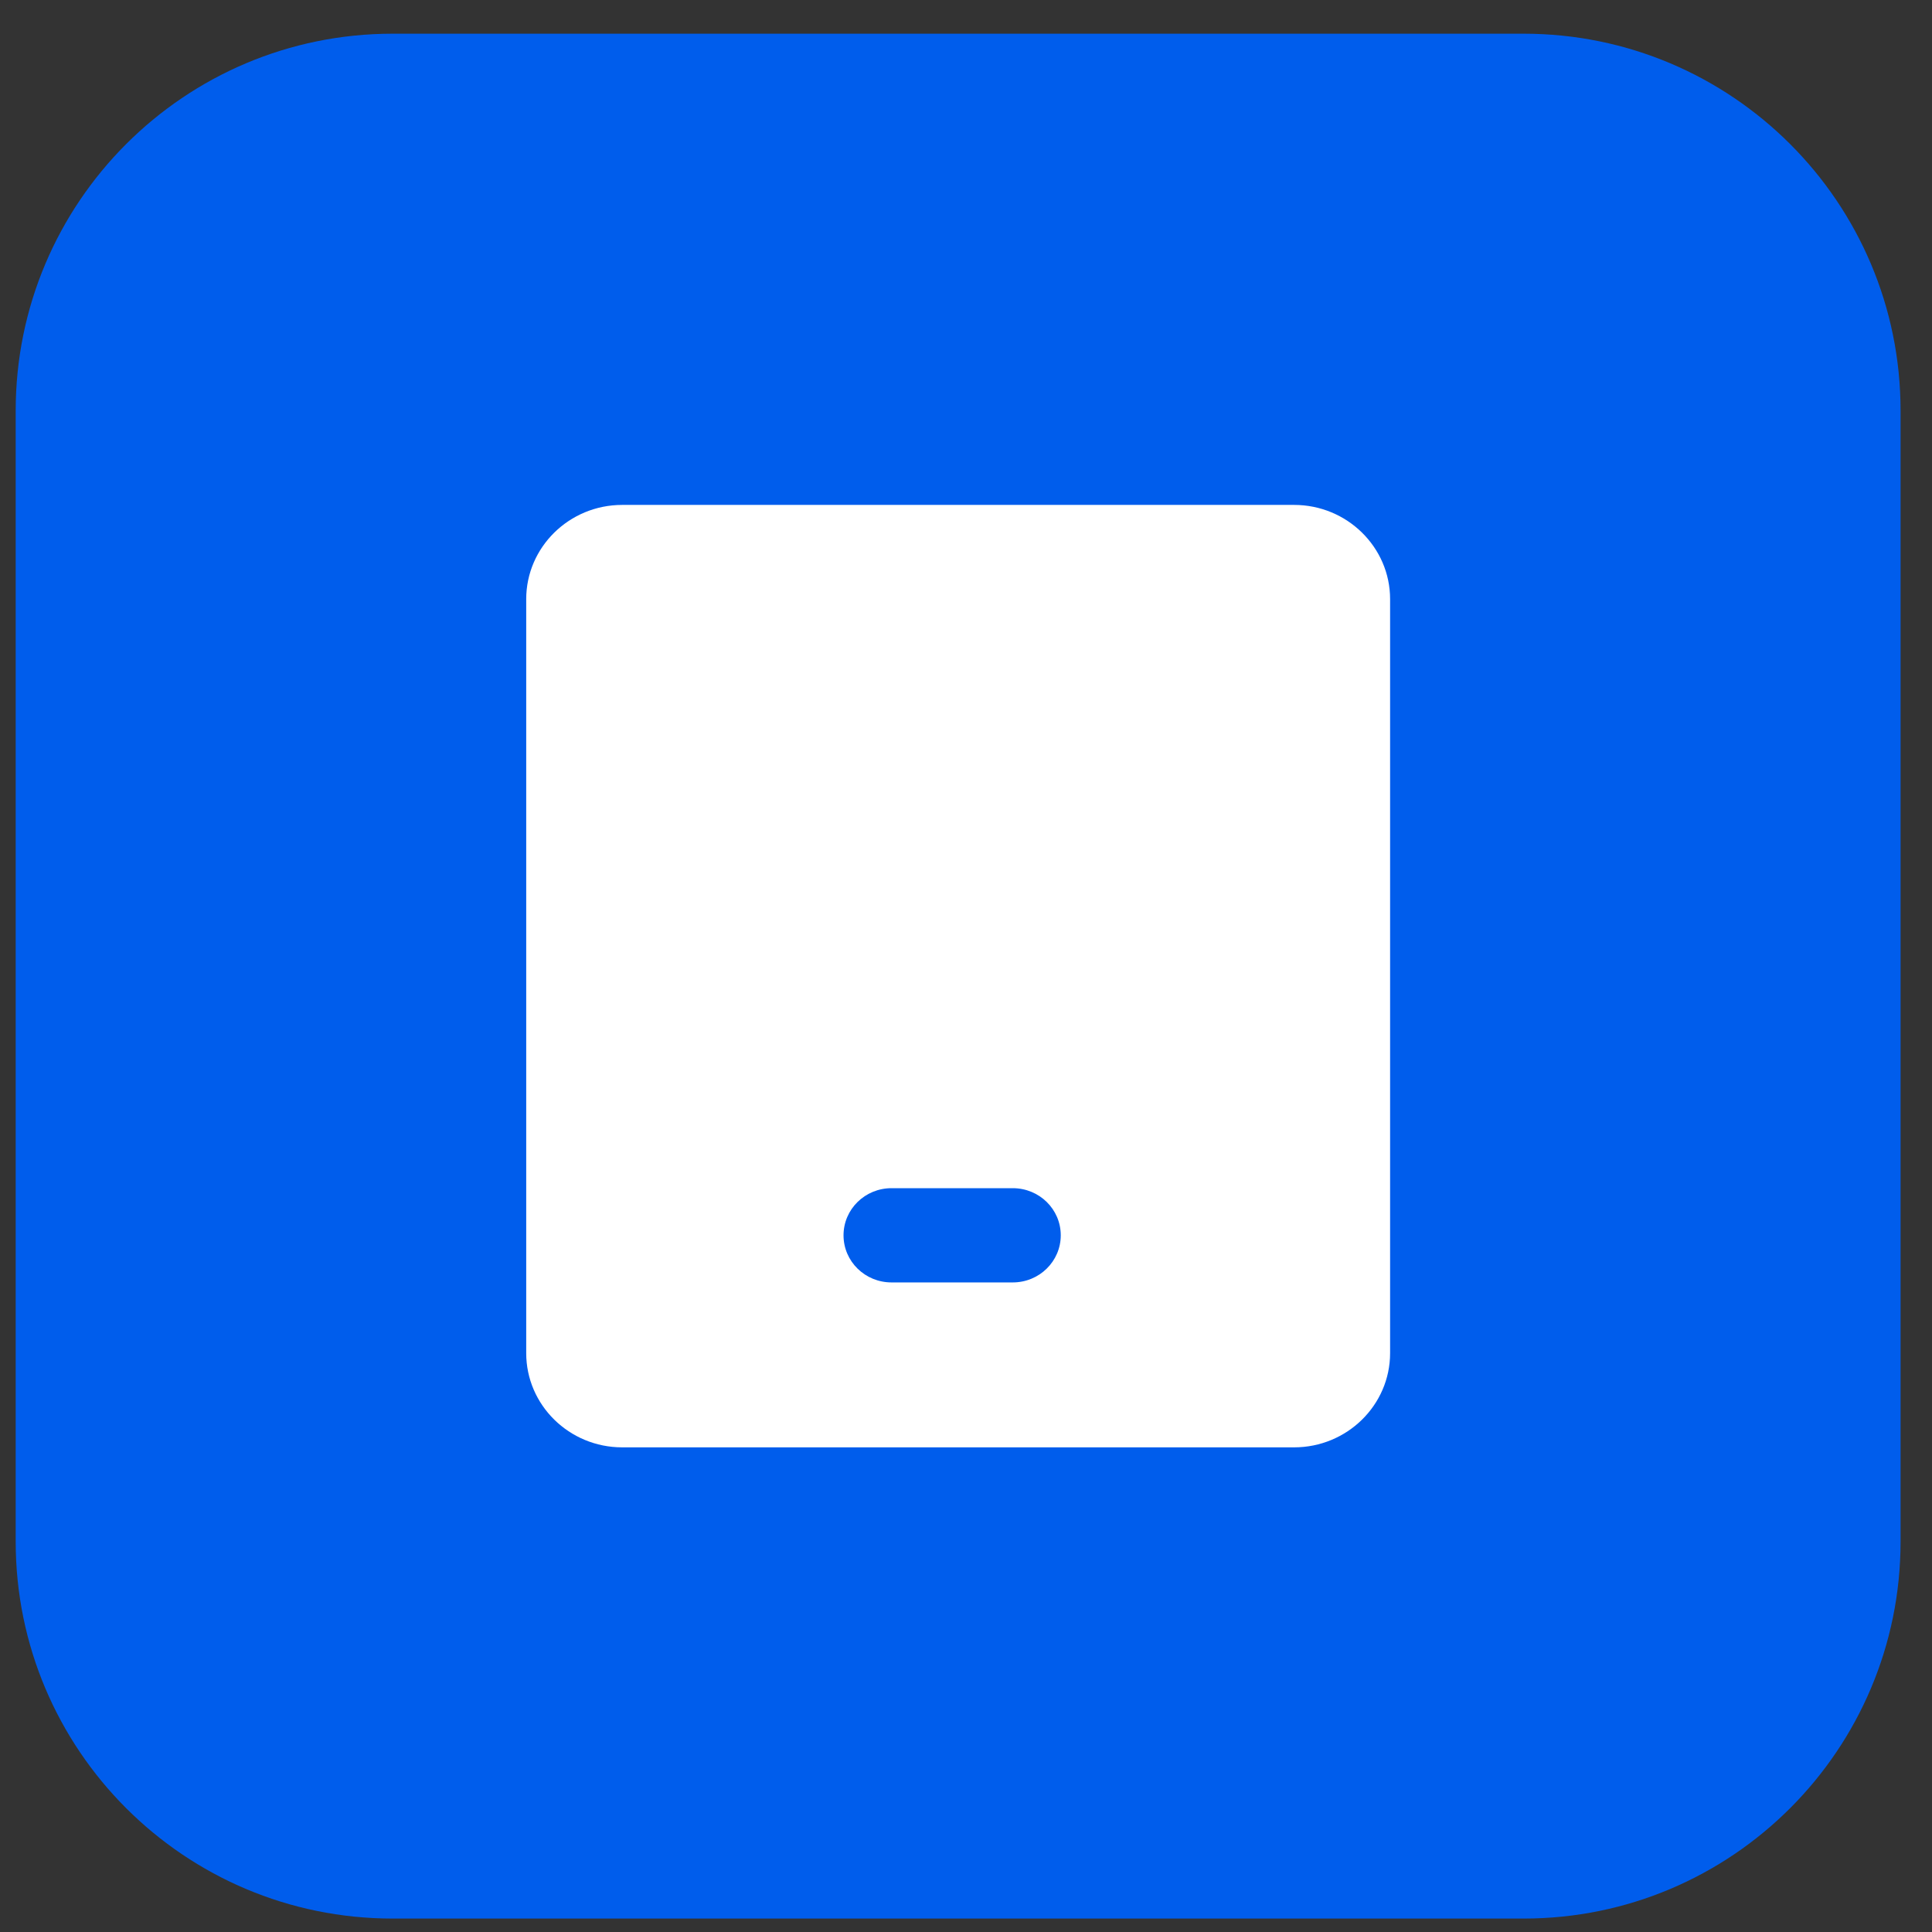
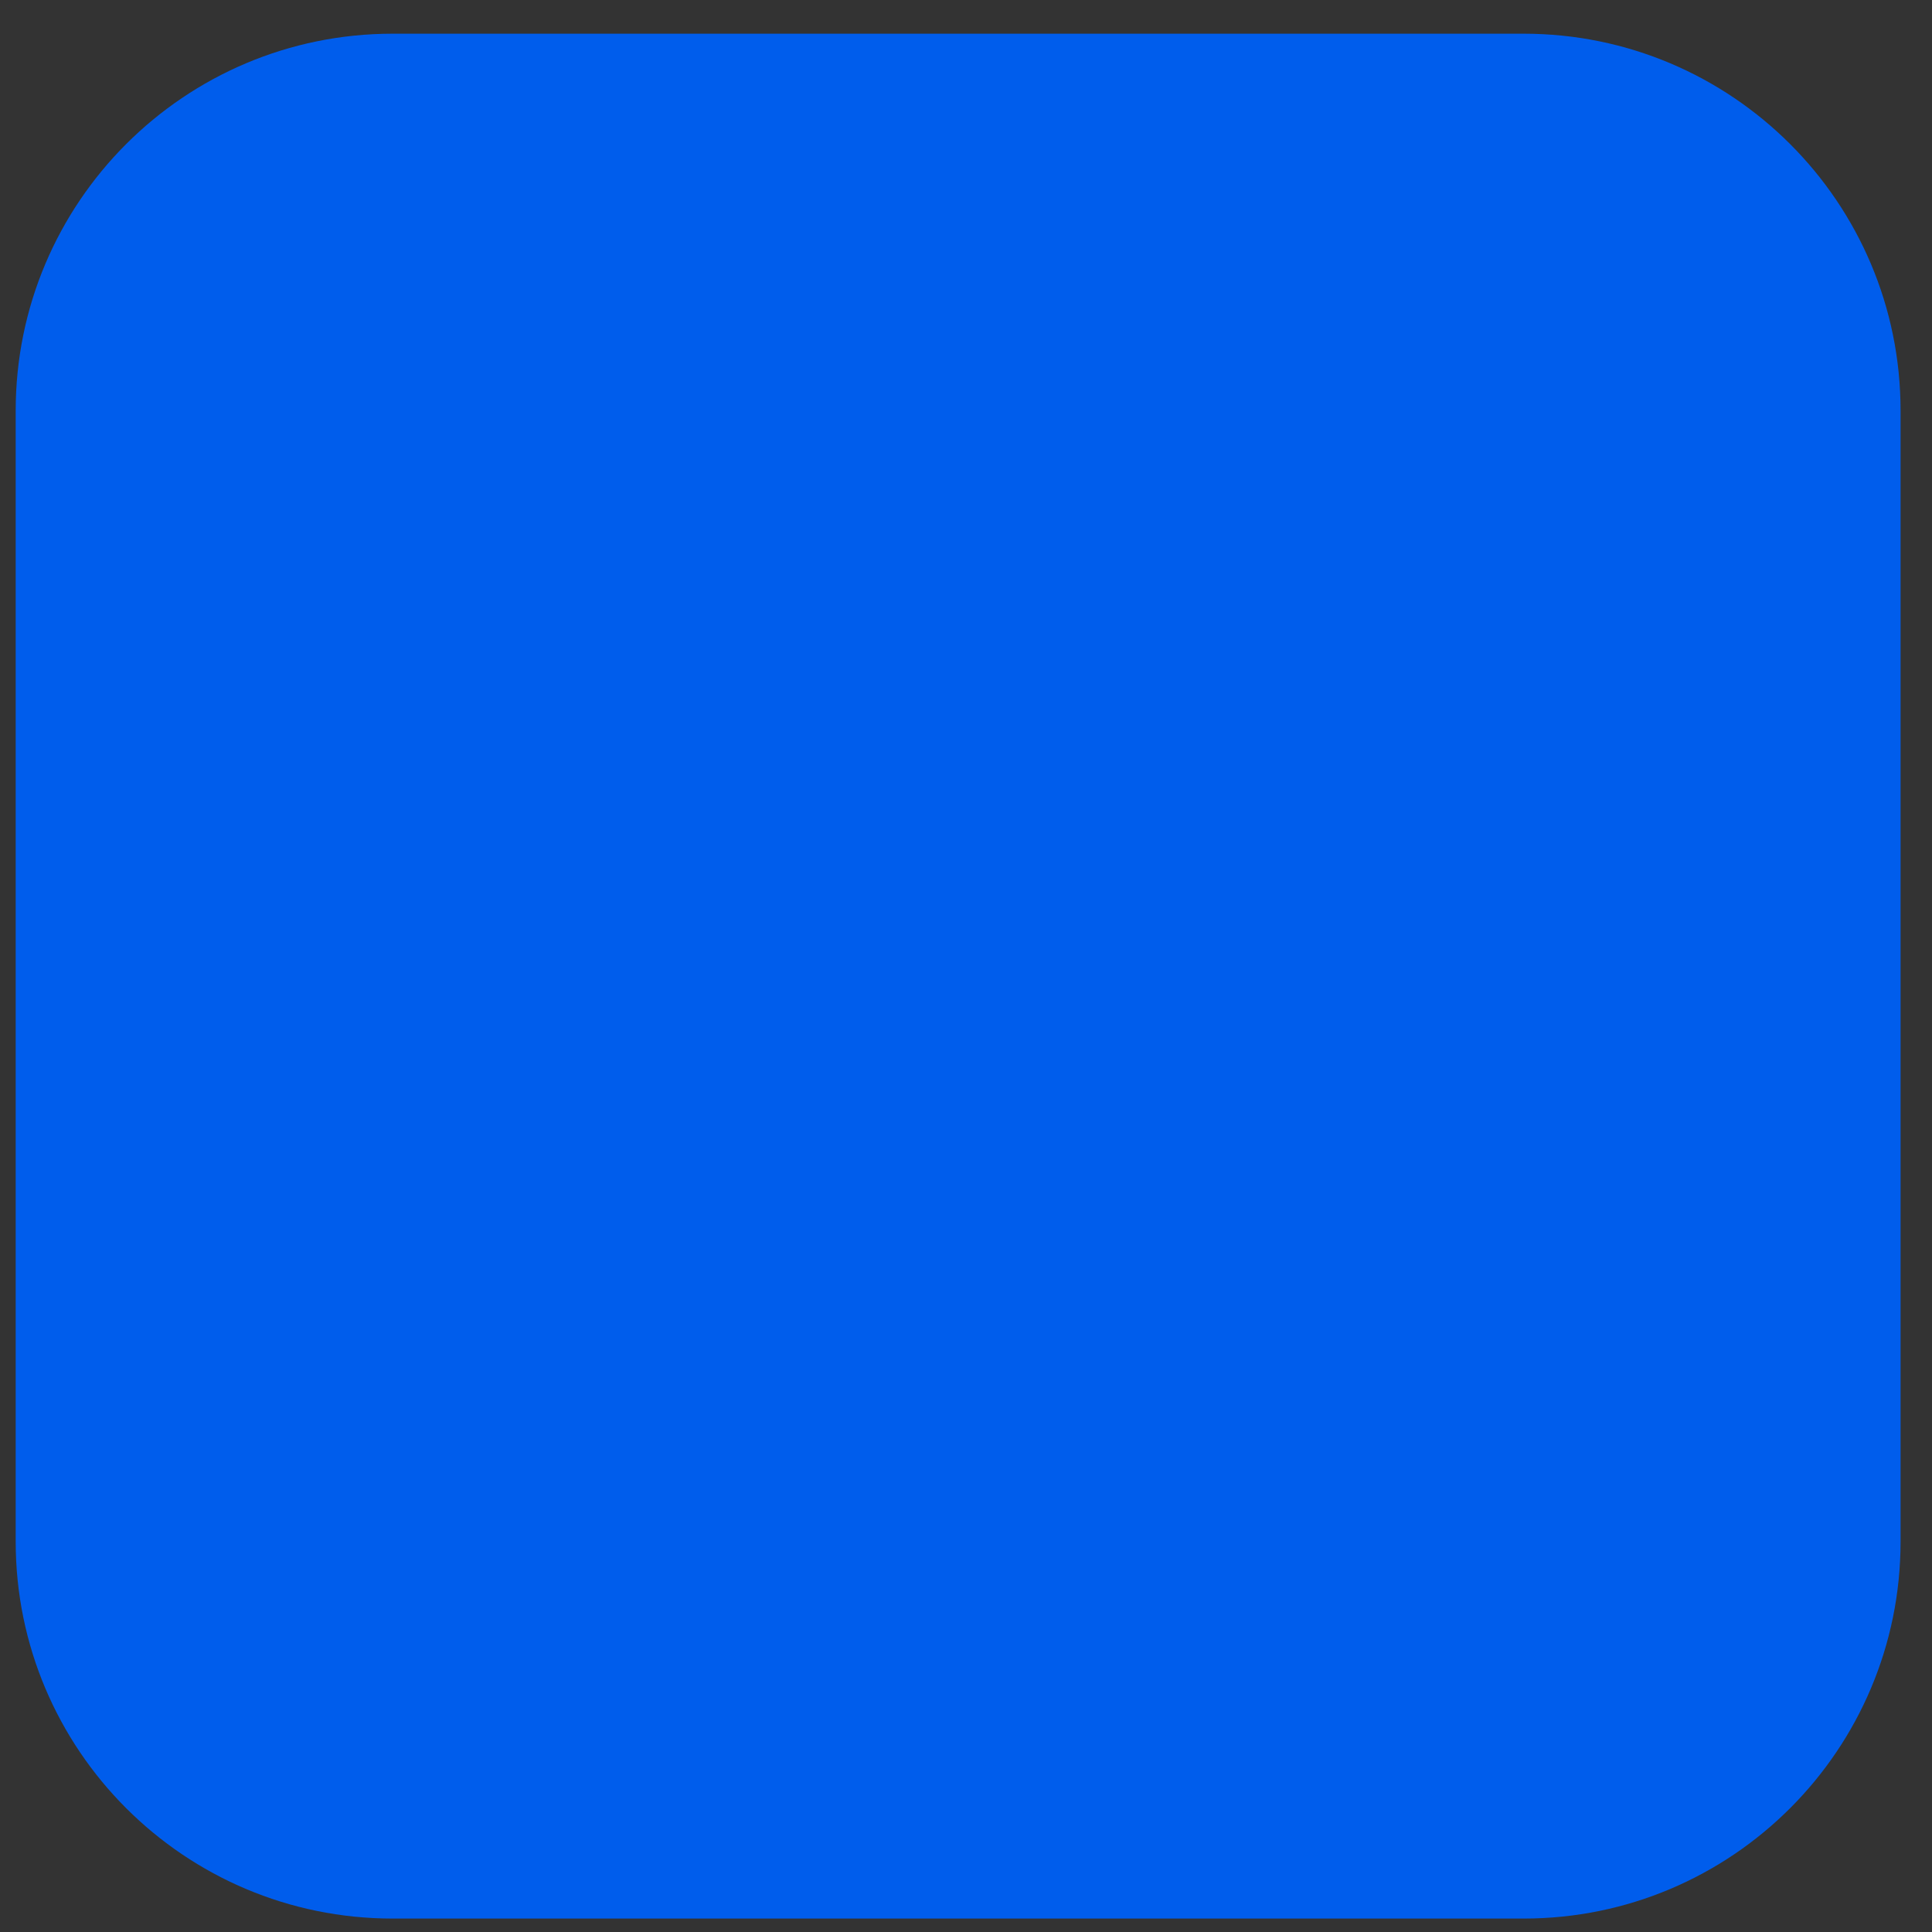
<svg xmlns="http://www.w3.org/2000/svg" width="41" height="41" viewBox="0 0 41 41" fill="none">
  <rect x="0" y="0" width="41" height="41" fill="#333333" stroke="none" />
  <path d="M0.333 8.715C0.333 4.297 3.915 0.715 8.333 0.715H32.333C36.752 0.715 40.333 4.297 40.333 8.715V32.715C40.333 37.133 36.752 40.715 32.333 40.715H8.333C3.915 40.715 0.333 37.133 0.333 32.715V8.715Z" fill="#005DEC" />
  <g clip-path="url(#clip0_5056_16)">
-     <path d="M27.463 10.715H13.204C12.08 10.715 11.167 11.612 11.167 12.715V28.715C11.167 29.818 12.08 30.715 13.204 30.715H27.463C28.586 30.715 29.5 29.818 29.5 28.715V12.715C29.5 11.612 28.586 10.715 27.463 10.715ZM21.492 27.215H18.92C18.356 27.215 17.901 26.768 17.901 26.215C17.901 25.662 18.356 25.215 18.92 25.215H21.492C22.056 25.215 22.511 25.662 22.511 26.215C22.511 26.768 22.055 27.215 21.492 27.215Z" fill="white" />
-   </g>
+     </g>
  <defs>
    <clipPath id="clip0_5056_16">
      <rect width="20" height="20" fill="white" transform="translate(10.333 10.715)" />
    </clipPath>
  </defs>
</svg>